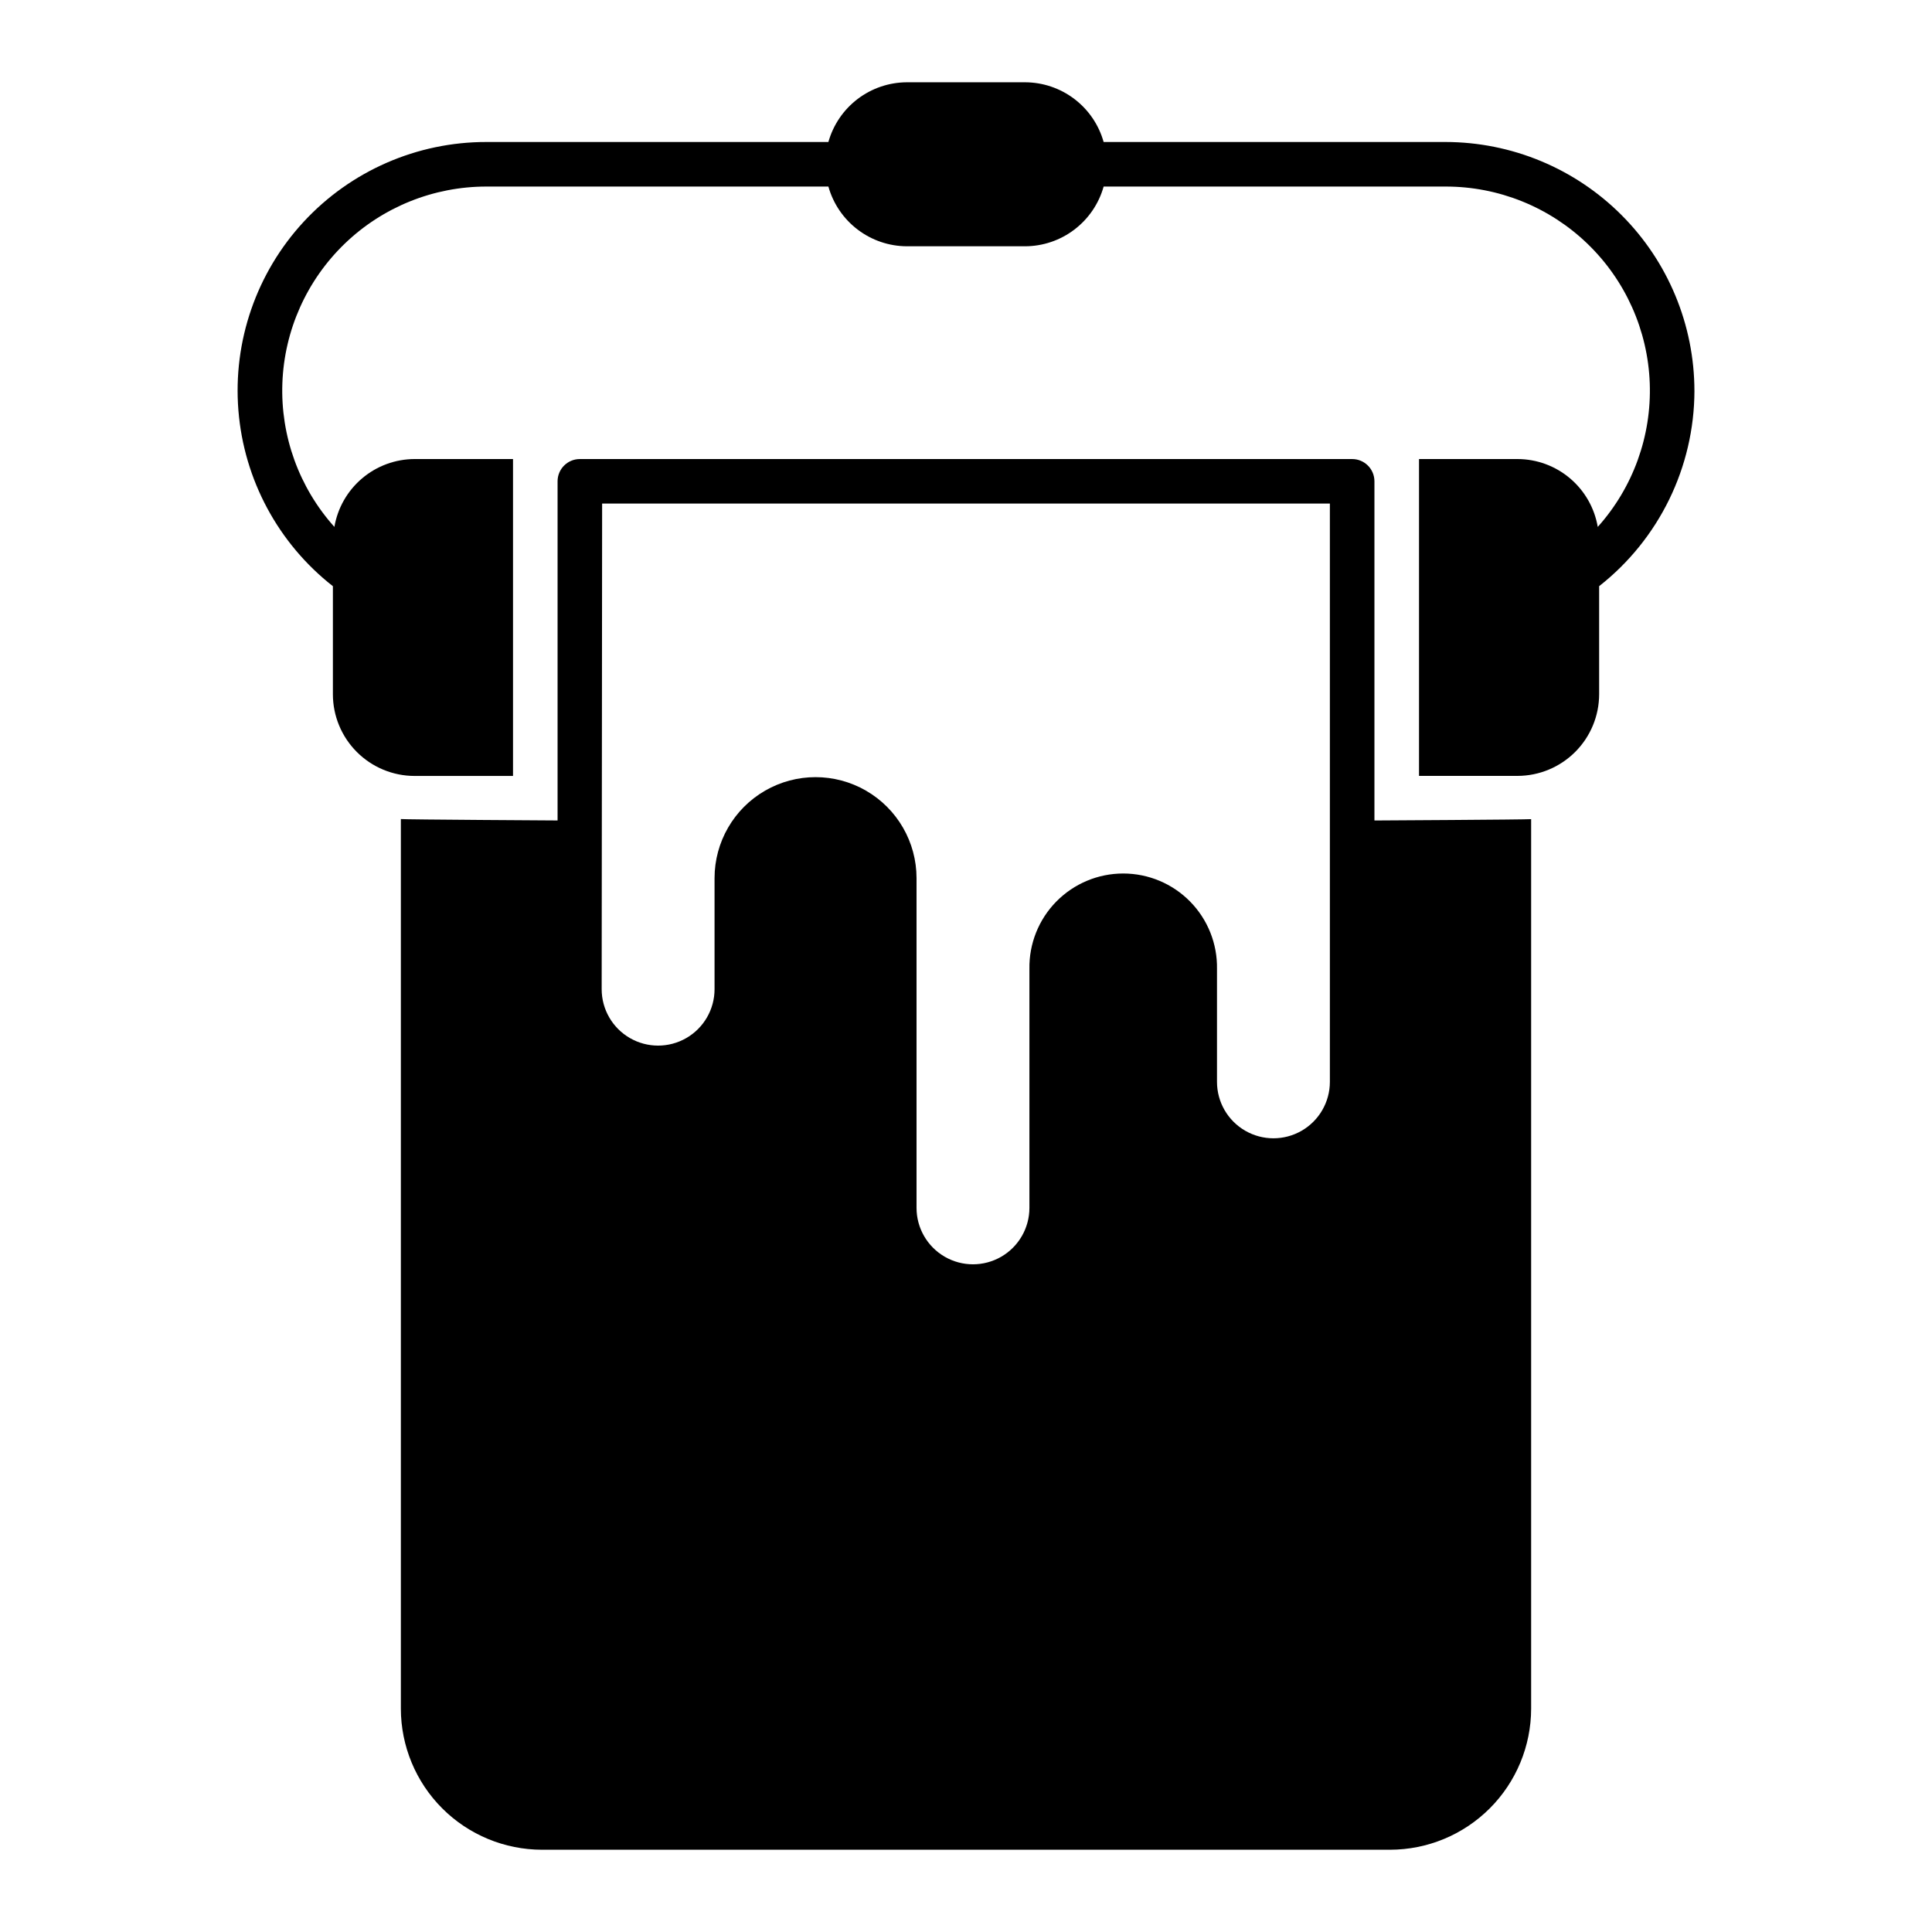
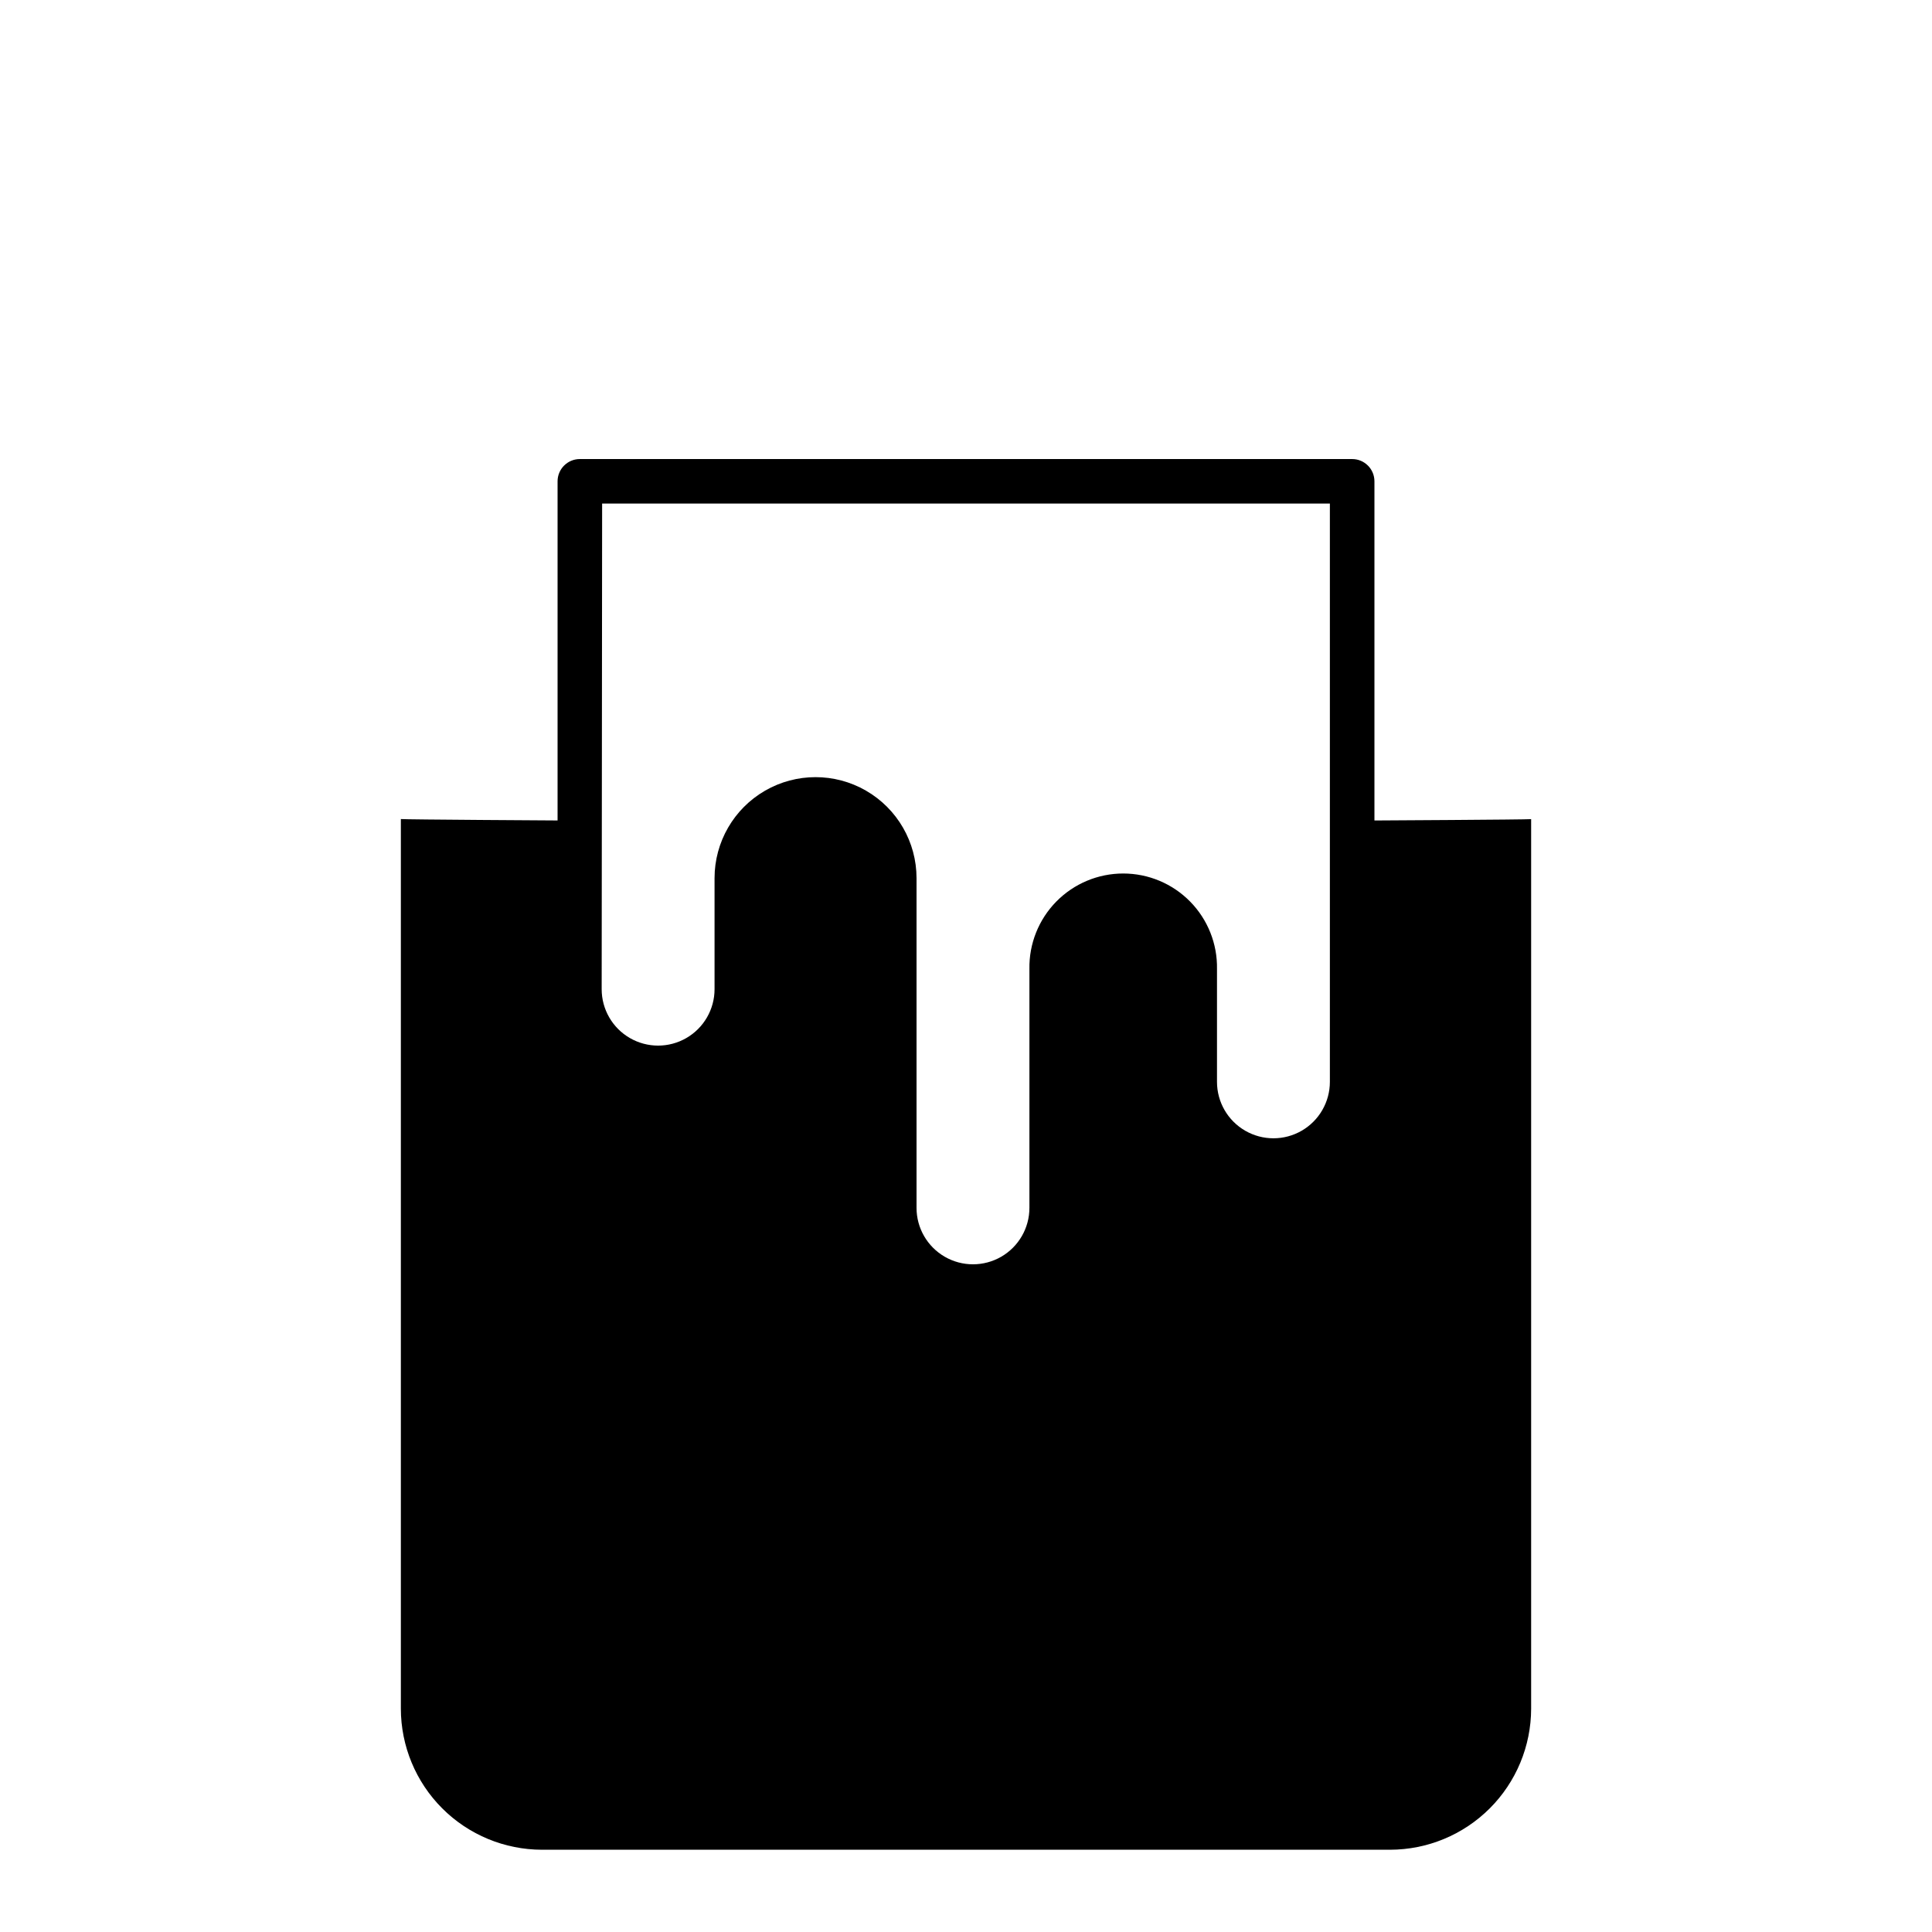
<svg xmlns="http://www.w3.org/2000/svg" fill="#000000" width="800px" height="800px" version="1.1" viewBox="144 144 512 512">
  <g>
-     <path d="m593.04 247.59c-0.02-17.488-6.973-34.254-19.336-46.617-12.363-12.367-29.129-19.324-46.613-19.344h-90.617c-1.273-4.543-3.996-8.543-7.75-11.398s-8.34-4.41-13.055-4.426h-31.332c-4.715 0.016-9.297 1.57-13.055 4.426-3.754 2.856-6.473 6.856-7.75 11.398h-90.613c-18.402-0.023-35.973 7.652-48.461 21.164-12.488 13.516-18.754 31.637-17.277 49.977 1.473 18.344 10.551 35.23 25.039 46.578v28.637c0.004 5.742 2.289 11.242 6.348 15.301s9.559 6.344 15.301 6.348h26.086v-83.984h-26.086c-5.094 0.016-10.02 1.828-13.906 5.121-3.887 3.289-6.488 7.844-7.348 12.863-9.355-10.43-14.293-24.082-13.785-38.082 0.512-14 6.438-27.254 16.523-36.977 10.09-9.719 23.555-15.145 37.566-15.137h90.613c1.273 4.543 3.996 8.543 7.75 11.398 3.754 2.859 8.34 4.414 13.055 4.43h31.332c4.719-0.016 9.301-1.57 13.055-4.43 3.754-2.856 6.477-6.856 7.75-11.398h90.617c14.012-0.016 27.48 5.406 37.574 15.129 10.094 9.719 16.02 22.973 16.535 36.977 0.512 14.004-4.43 27.66-13.781 38.09-0.859-5.019-3.461-9.578-7.348-12.867-3.891-3.293-8.812-5.106-13.906-5.117h-26.113v83.969h26.086c5.742-0.008 11.242-2.289 15.301-6.348 4.059-4.059 6.344-9.559 6.348-15.301v-28.629c15.895-12.48 25.199-31.547 25.254-51.75z" />
    <path d="m508.24 361.43v-89.875c0-3.262-2.644-5.902-5.902-5.902h-204.67c-3.262 0-5.906 2.641-5.906 5.902v89.875s-40.32-0.234-41.531-0.371v235.75c0.012 9.91 3.953 19.414 10.965 26.426 7.008 7.008 16.512 10.953 26.426 10.965h224.75c9.914-0.012 19.418-3.953 26.43-10.965 7.008-7.008 10.953-16.512 10.965-26.426v-235.73c-1.207 0.137-41.527 0.355-41.527 0.355zm-204.67-83.988h192.86v153.26c0 5.344-2.852 10.281-7.477 12.953-4.629 2.672-10.328 2.672-14.957 0s-7.481-7.609-7.481-12.953v-29.914c0.121-6.668-2.445-13.105-7.121-17.863-4.672-4.758-11.062-7.438-17.734-7.438-6.668 0-13.059 2.68-17.734 7.438-4.672 4.758-7.238 11.195-7.121 17.863v63.309c0 5.344-2.852 10.281-7.477 12.953-4.629 2.672-10.332 2.672-14.957 0-4.629-2.672-7.481-7.609-7.481-12.953v-87.379c0-9.562-5.102-18.398-13.383-23.18s-18.484-4.781-26.762 0c-8.281 4.781-13.383 13.617-13.383 23.18v29.426c0 5.34-2.852 10.277-7.481 12.949-4.629 2.672-10.328 2.672-14.957 0-4.625-2.672-7.477-7.609-7.477-12.949z" />
  </g>
</svg>